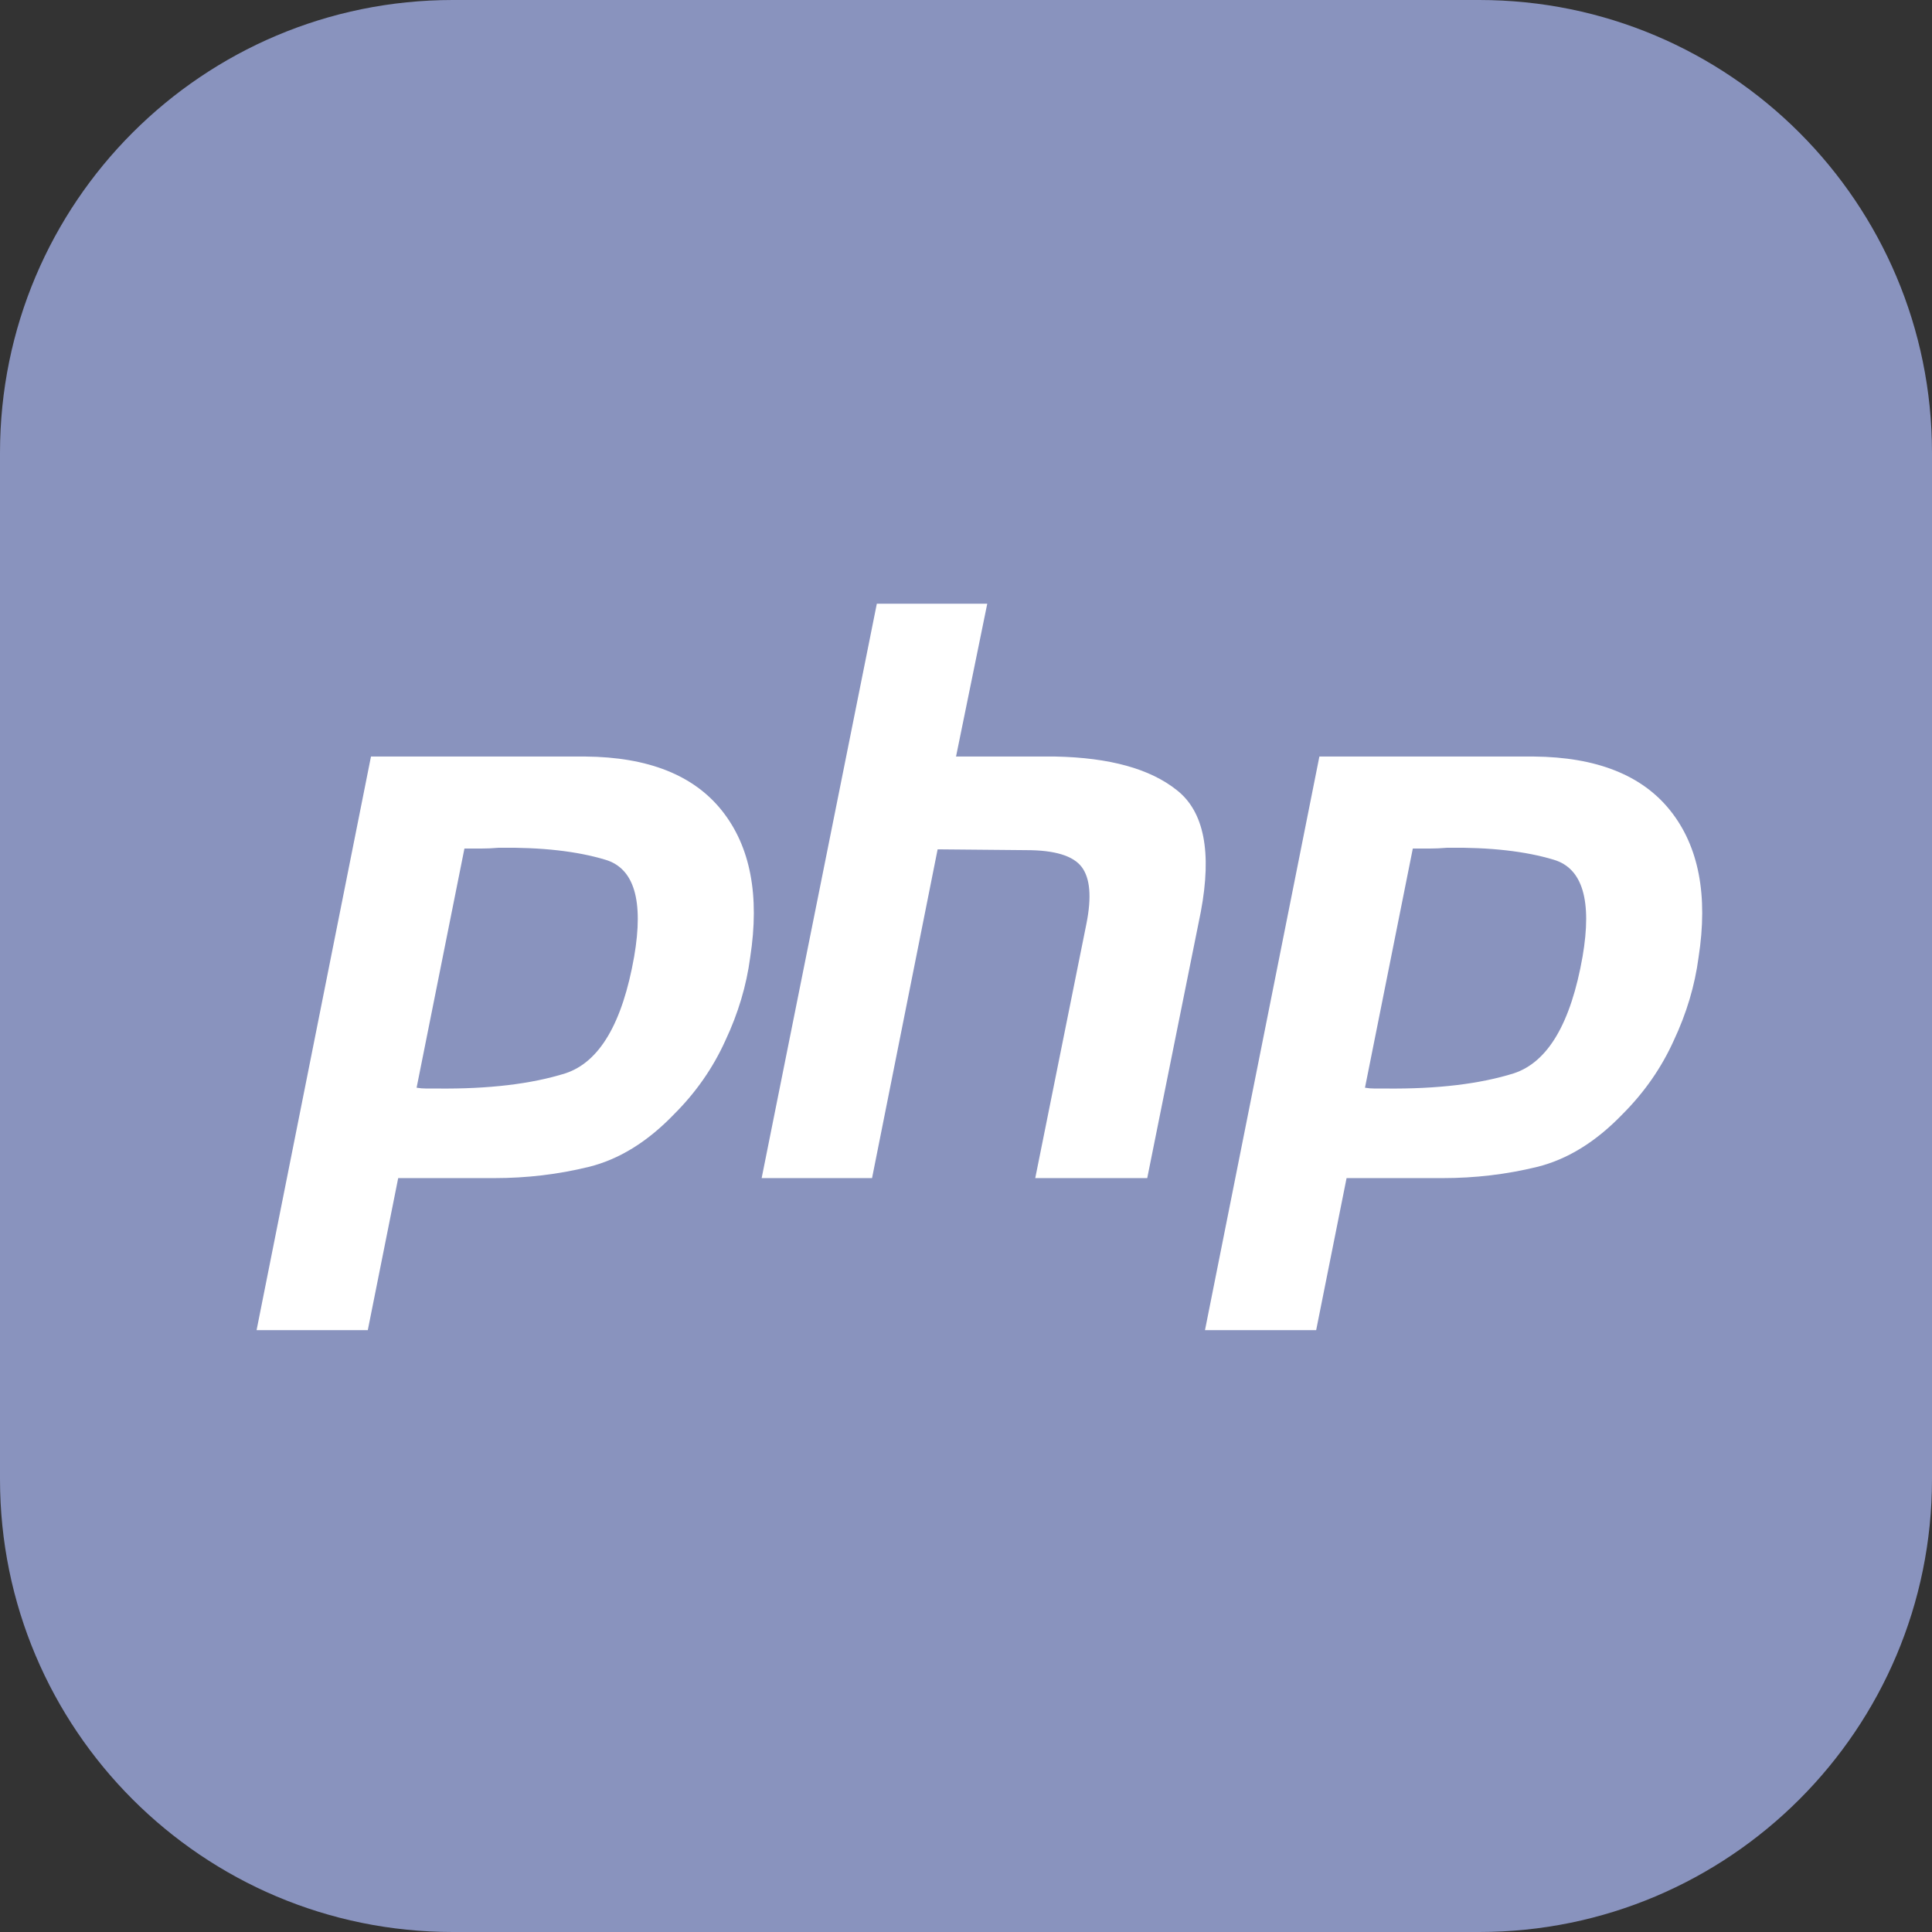
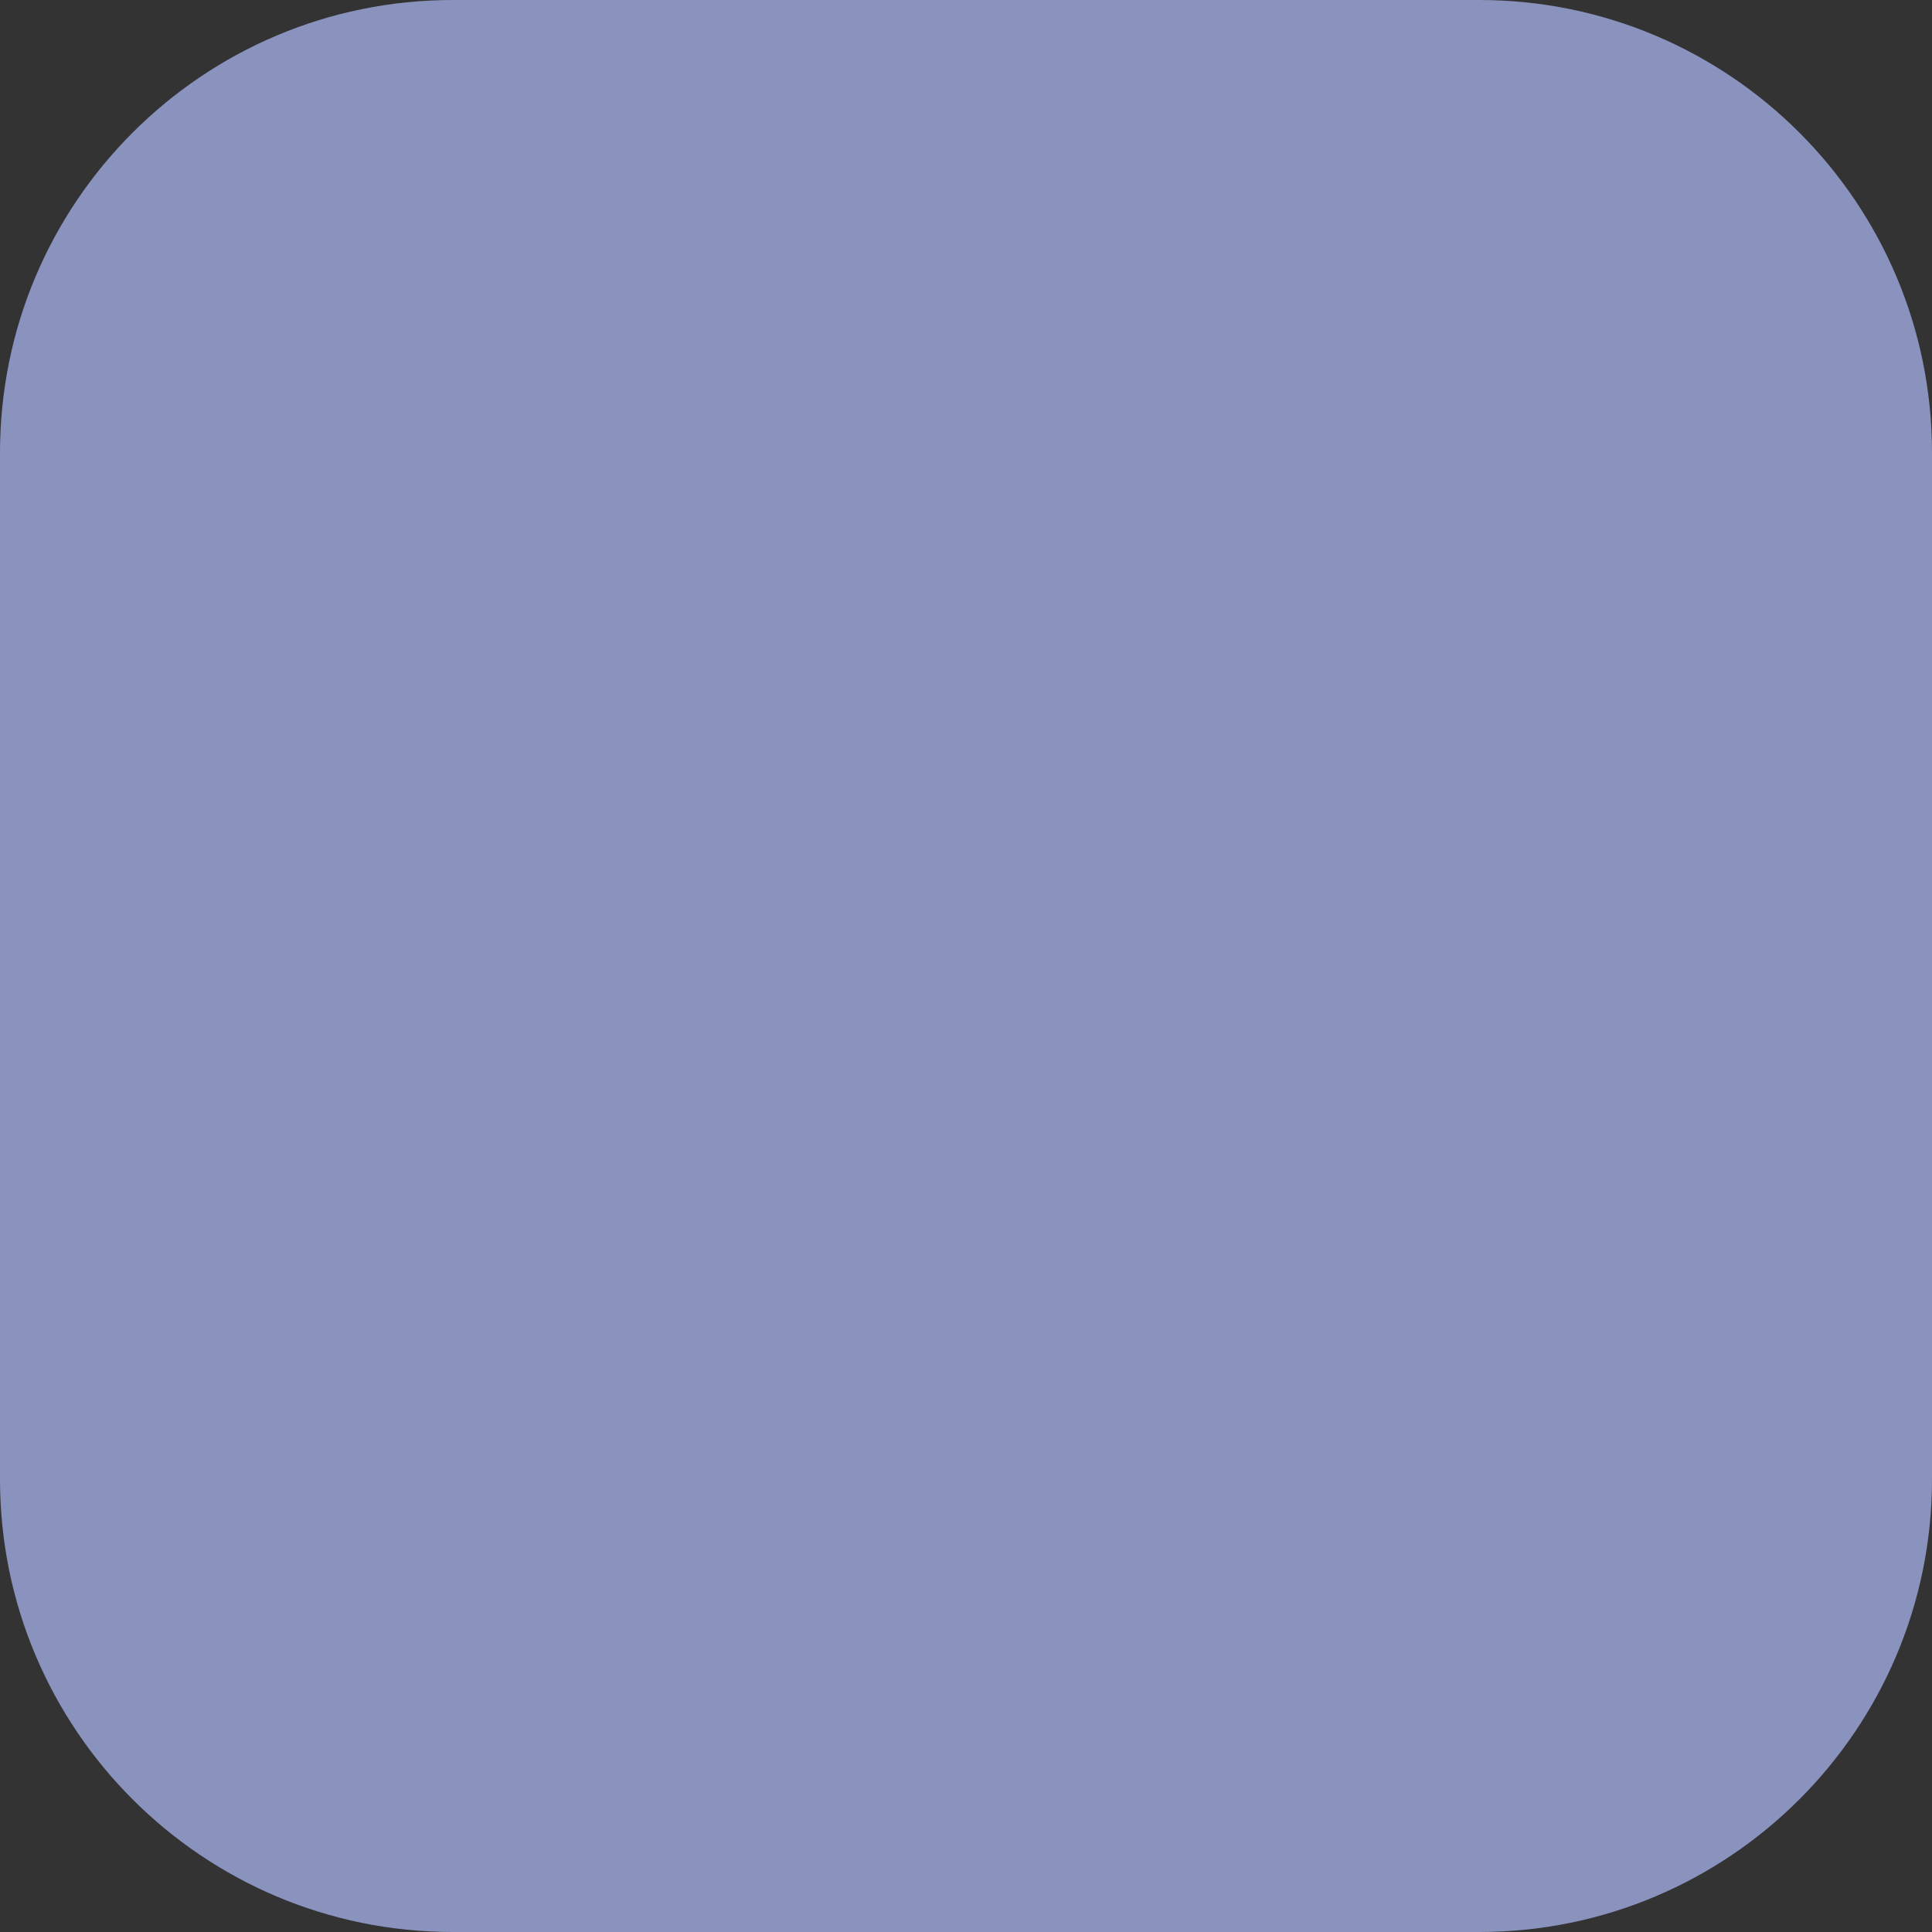
<svg xmlns="http://www.w3.org/2000/svg" width="57" height="57" viewBox="0 0 57 57" fill="none">
  <rect x="0" y="0" width="57" height="57" fill="#333333" stroke="none" />
  <g clip-path="url(#clip0_180_1173)">
    <path d="M43.641 0H13.359C5.981 0 0 5.981 0 13.359V43.641C0 51.019 5.981 57 13.359 57H43.641C51.019 57 57 51.019 57 43.641V13.359C57 5.981 51.019 0 43.641 0Z" fill="#8993BE" />
-     <path d="M10.945 22.32H17.271C19.127 22.336 20.472 22.871 21.306 23.925C22.14 24.979 22.416 26.419 22.133 28.244C22.023 29.078 21.779 29.896 21.401 30.699C21.039 31.501 20.536 32.225 19.89 32.87C19.104 33.688 18.262 34.208 17.365 34.428C16.468 34.648 15.54 34.758 14.58 34.758H11.748L10.851 39.243H7.57L10.945 22.32ZM13.707 25.011L12.291 32.091C12.385 32.107 12.479 32.115 12.574 32.115H12.904C14.415 32.131 15.674 31.982 16.68 31.667C17.687 31.336 18.364 30.188 18.71 28.221C18.994 26.569 18.71 25.617 17.861 25.365C17.026 25.113 15.98 24.995 14.722 25.011C14.533 25.027 14.352 25.035 14.179 25.035H13.683L13.707 25.011ZM25.869 17.812H29.127L28.206 22.32H31.133C32.738 22.352 33.933 22.682 34.72 23.312C35.523 23.941 35.759 25.137 35.428 26.899L33.847 34.758H30.543L32.053 27.253C32.21 26.466 32.163 25.908 31.912 25.577C31.66 25.247 31.117 25.082 30.283 25.082L27.663 25.058L25.728 34.758H22.471L25.869 17.812ZM38.926 22.32H45.251C47.107 22.336 48.453 22.871 49.287 23.925C50.121 24.979 50.396 26.419 50.113 28.244C50.003 29.078 49.759 29.896 49.381 30.699C49.019 31.501 48.516 32.225 47.871 32.87C47.084 33.688 46.242 34.208 45.345 34.428C44.448 34.648 43.52 34.758 42.56 34.758H39.728L38.831 39.243H35.551L38.926 22.32ZM41.687 25.011L40.271 32.091C40.365 32.107 40.46 32.115 40.554 32.115H40.885C42.395 32.131 43.654 31.982 44.661 31.667C45.668 31.336 46.345 30.188 46.691 28.221C46.974 26.569 46.691 25.617 45.841 25.365C45.007 25.113 43.961 24.995 42.702 25.011C42.513 25.027 42.332 25.035 42.159 25.035H41.663L41.687 25.011Z" fill="white" />
  </g>
  <defs>
    <clipPath id="clip0_180_1173">
      <rect width="57" height="57" fill="white" />
    </clipPath>
  </defs>
</svg>